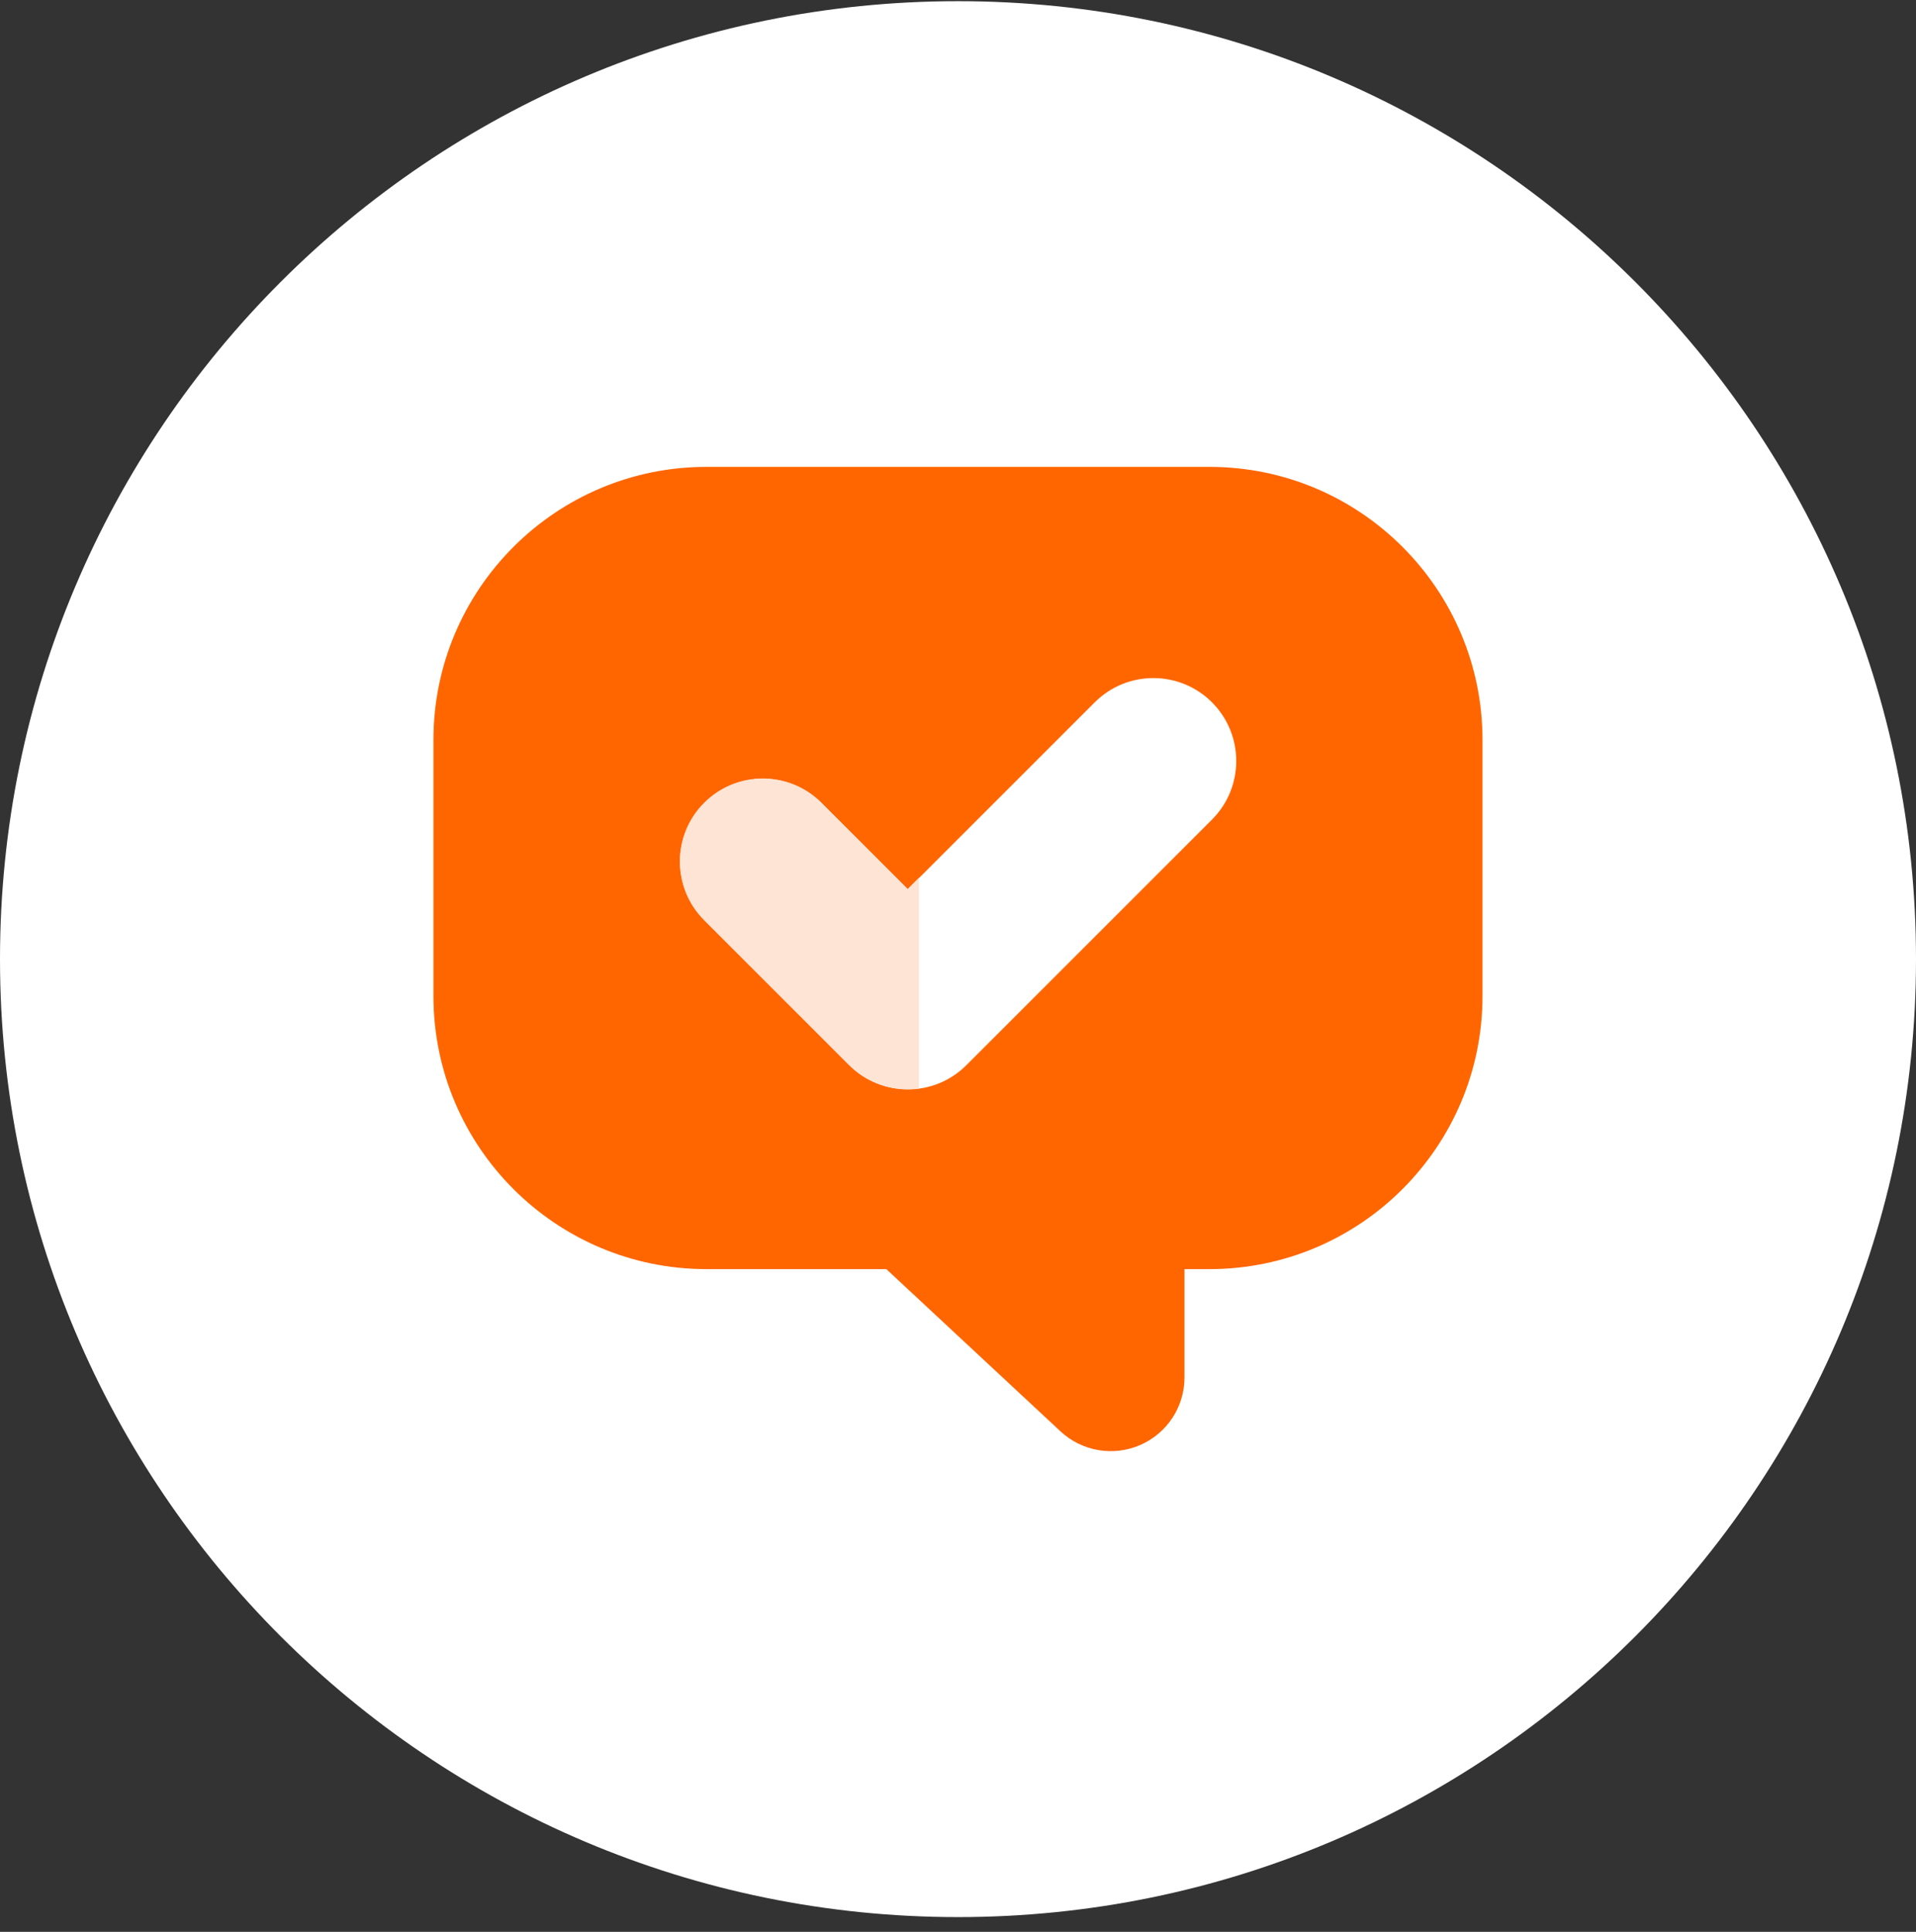
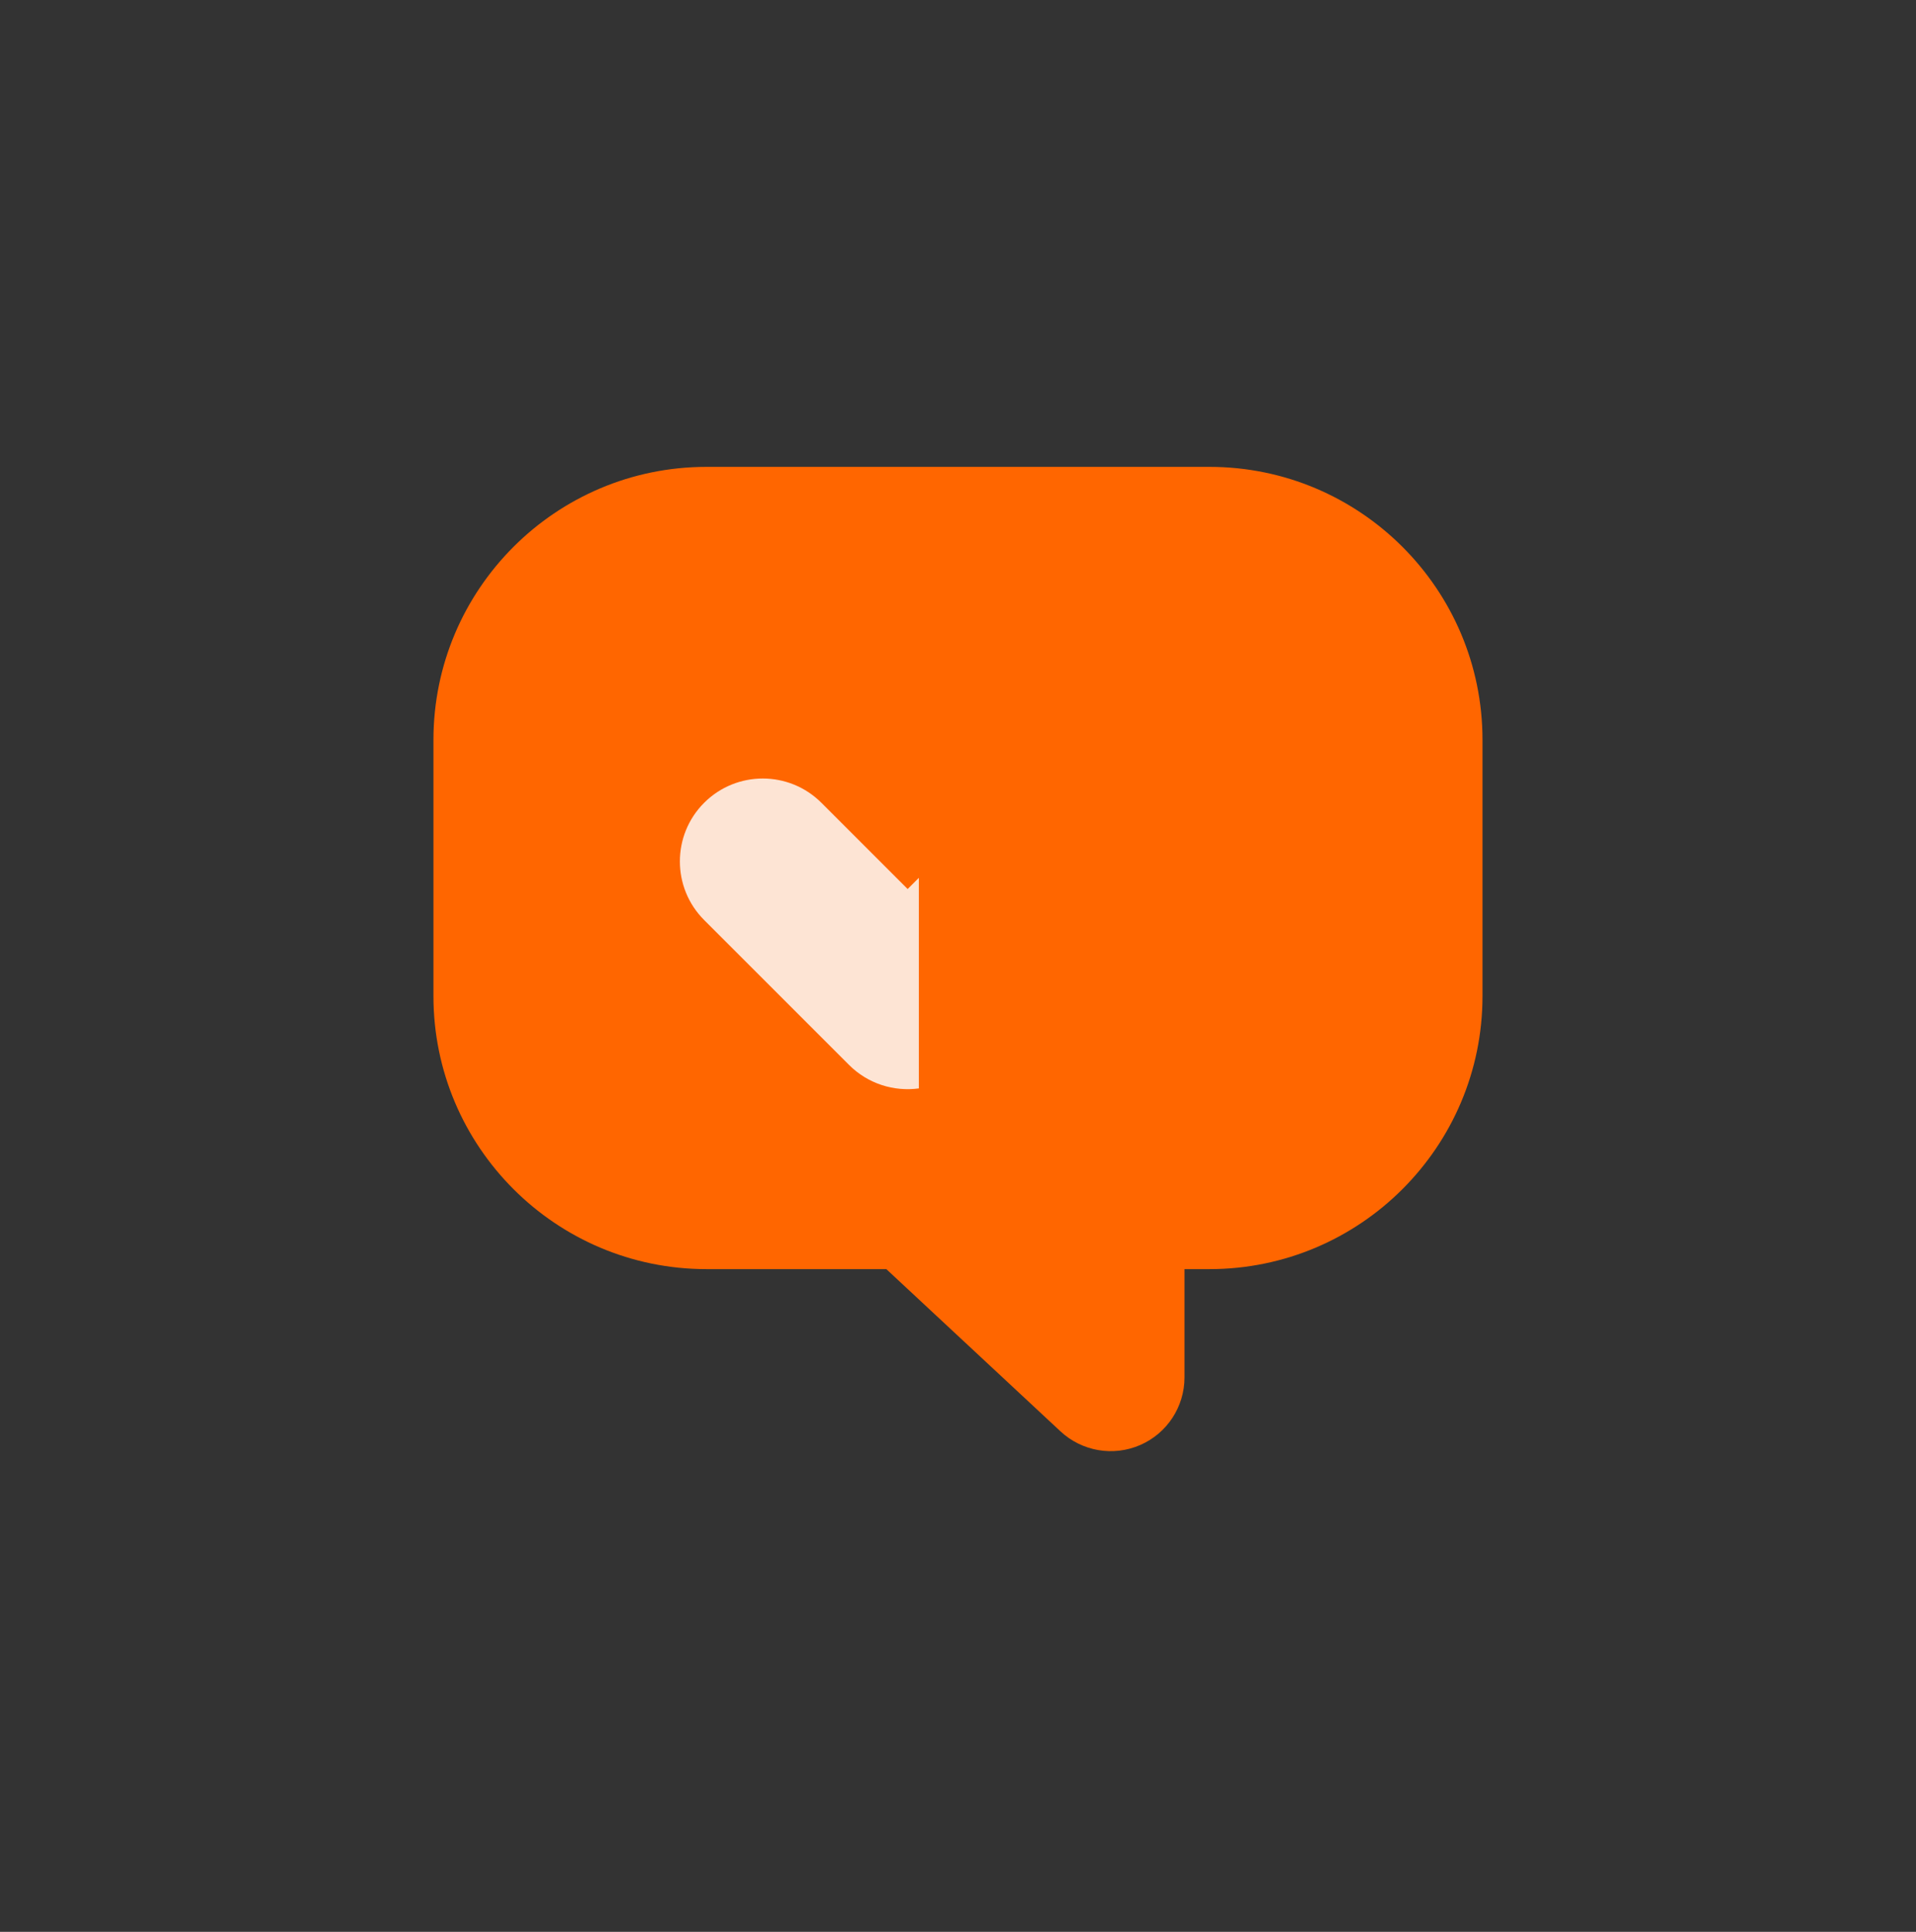
<svg xmlns="http://www.w3.org/2000/svg" clip-rule="evenodd" fill-rule="evenodd" stroke-linejoin="round" stroke-miterlimit="2" viewBox="0 0 120 121">
  <rect x="0" y="0" width="120" height="121" fill="#333333" stroke="none" />
  <path d="m0 .074h120v120h-120z" fill="none" stroke-width=".25" />
-   <path d="m120 60c0-33.115-26.885-60-60-60s-60 26.885-60 60 26.885 60 60 60 60-26.885 60-60z" fill="#fff" transform="translate(0 .074)" />
  <path d="m54.555 305.548 10.399 9.687c1.282 1.194 3.151 1.515 4.757.816 1.607-.699 2.646-2.285 2.646-4.037v-6.466h1.49c8.997 0 16.302-7.305 16.302-16.302v-15.297c0-8.997-7.305-16.302-16.302-16.302h-30.028c-8.998 0-16.303 7.305-16.303 16.302v15.297c0 8.997 7.305 16.302 16.303 16.302z" fill="#f60" transform="matrix(1.049 0 0 1.049 -1.717 -241.03)" />
-   <path d="m62.582 255.03v16.145c0 3.609 2.926 6.534 6.534 6.534h27.363c3.606 0 6.534-2.927 6.534-6.534 0-3.606-2.928-6.533-6.534-6.533h-20.829v-9.612c0-3.606-2.928-6.534-6.534-6.534s-6.534 2.928-6.534 6.534z" fill="#fff" transform="matrix(.562 -.562 .562 .562 -134.387 -50.517)" />
  <path d="m57.664 291.801v-12.574l-.669.669s-5.149-5.149-5.149-5.149c-1.932-1.932-5.068-1.932-7 0s-1.932 5.069 0 7l8.649 8.65c1.137 1.137 2.69 1.605 4.169 1.404z" fill="#fde4d4" transform="matrix(1.049 0 0 1.049 -2.942 -237.928)" />
</svg>